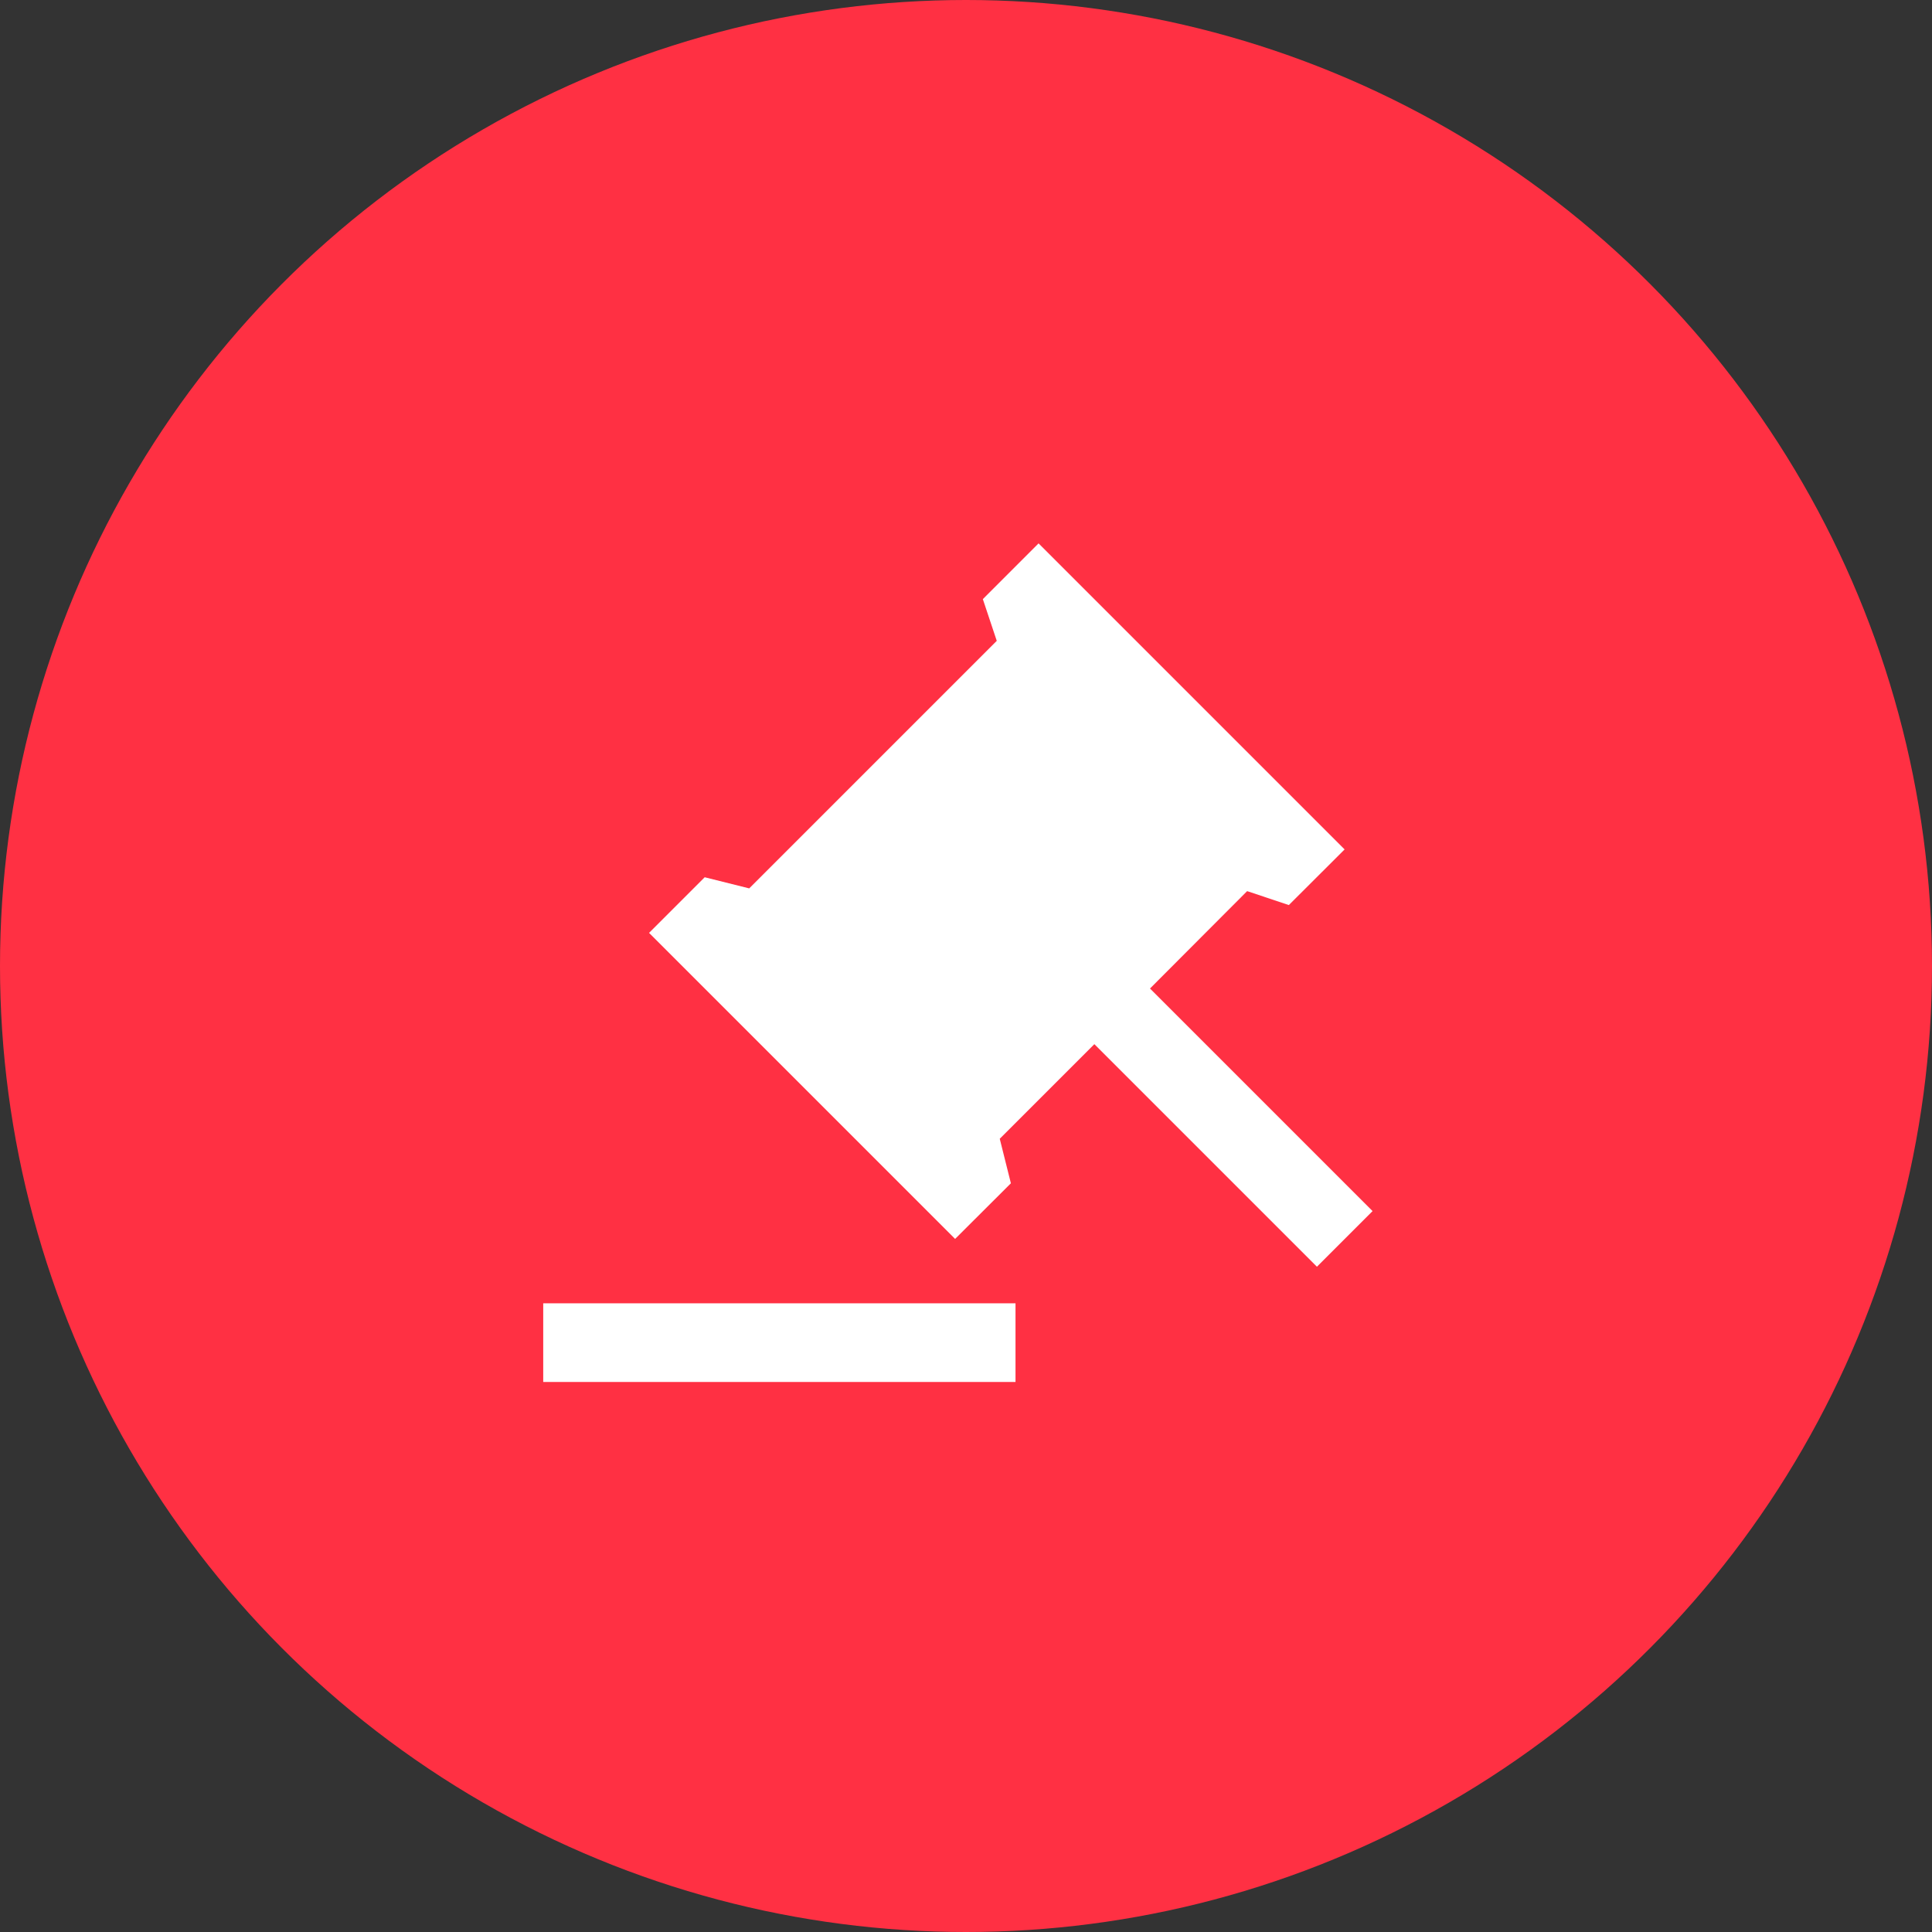
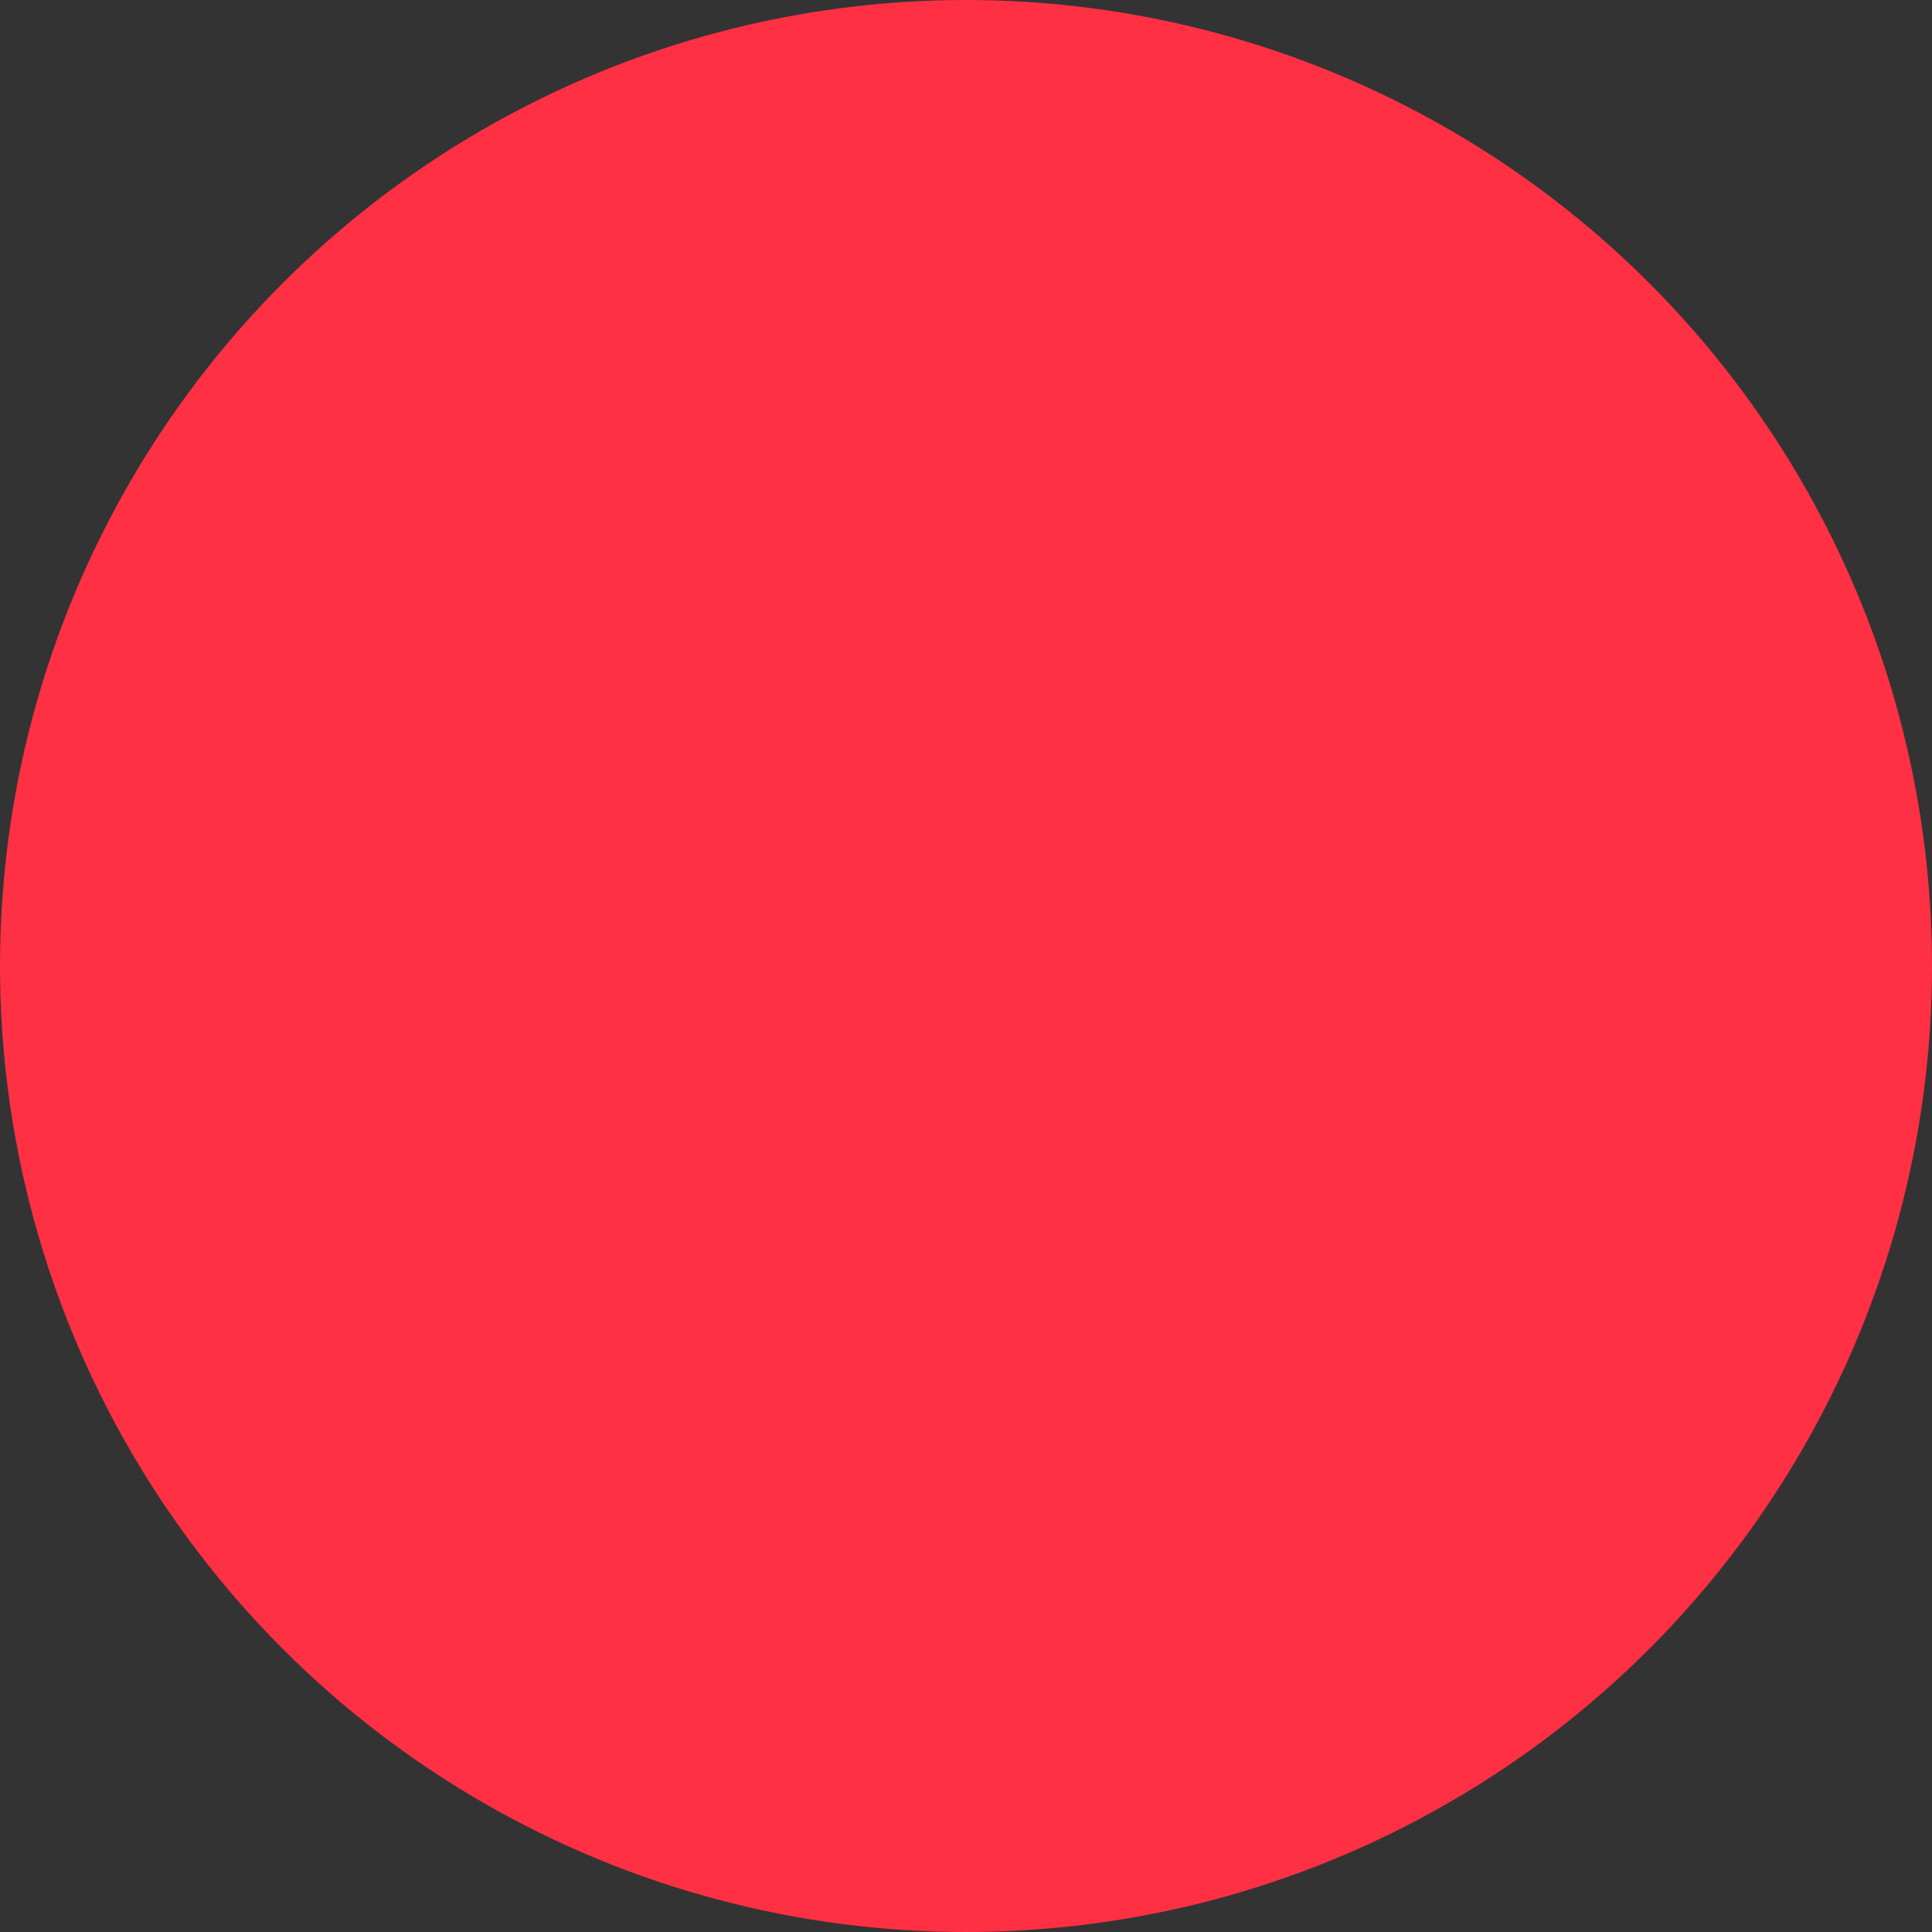
<svg xmlns="http://www.w3.org/2000/svg" width="64" height="64" viewBox="0 0 64 64">
  <rect x="0" y="0" width="64" height="64" fill="#333333" stroke="none" />
  <g id="Group_309" data-name="Group 309" transform="translate(-1124 -1059)">
    <circle id="Ellipse_19" data-name="Ellipse 19" cx="32" cy="32" r="32" transform="translate(1124 1059)" fill="#ff3043" />
-     <path id="Path_100" data-name="Path 100" d="M17.645,25.862v2.607H2V25.862ZM18.409.689,28.547,10.827,26.7,12.67l-1.382-.461L22.1,15.435l7.373,7.373-1.843,1.843-7.373-7.373-3.134,3.134.369,1.475L15.644,23.73,5.506,13.592l1.843-1.843,1.475.369,8.2-8.2-.461-1.382Z" transform="translate(1139.995 1076.311)" fill="#fff" />
  </g>
</svg>